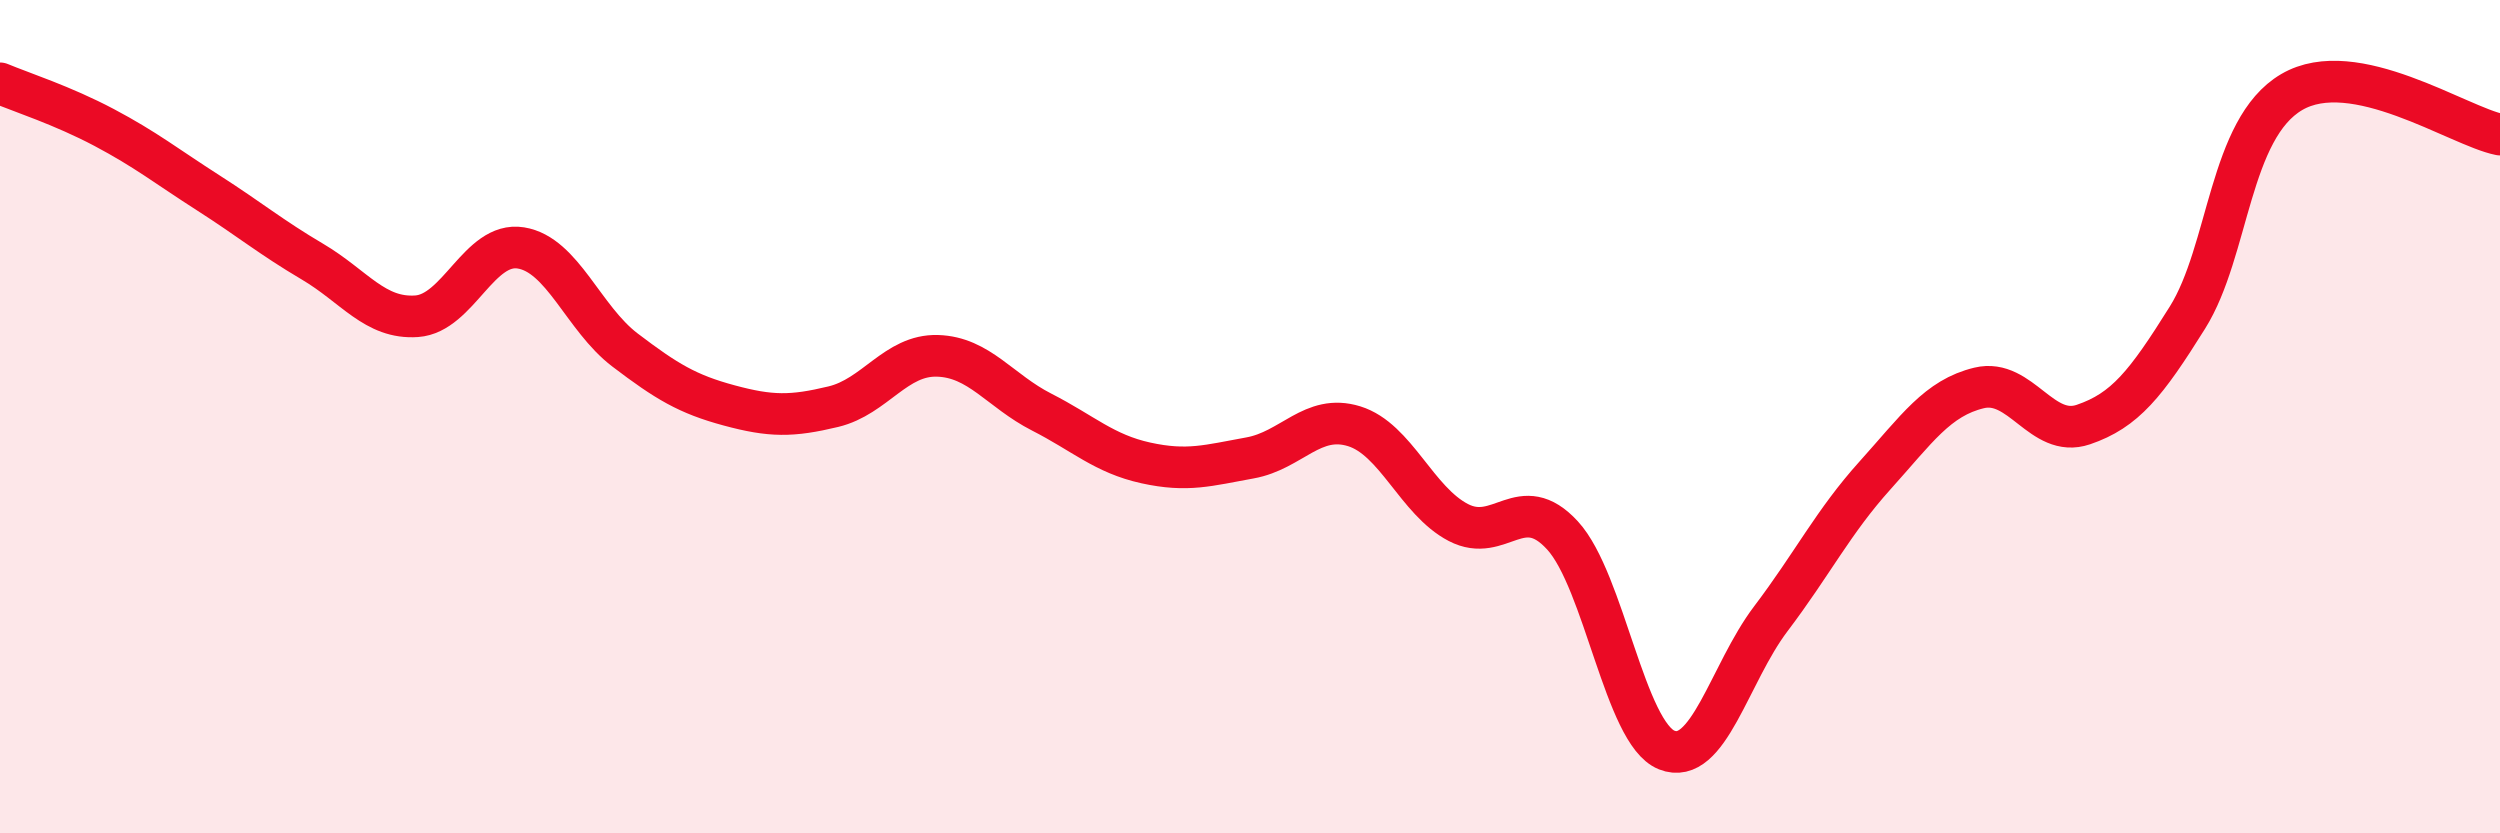
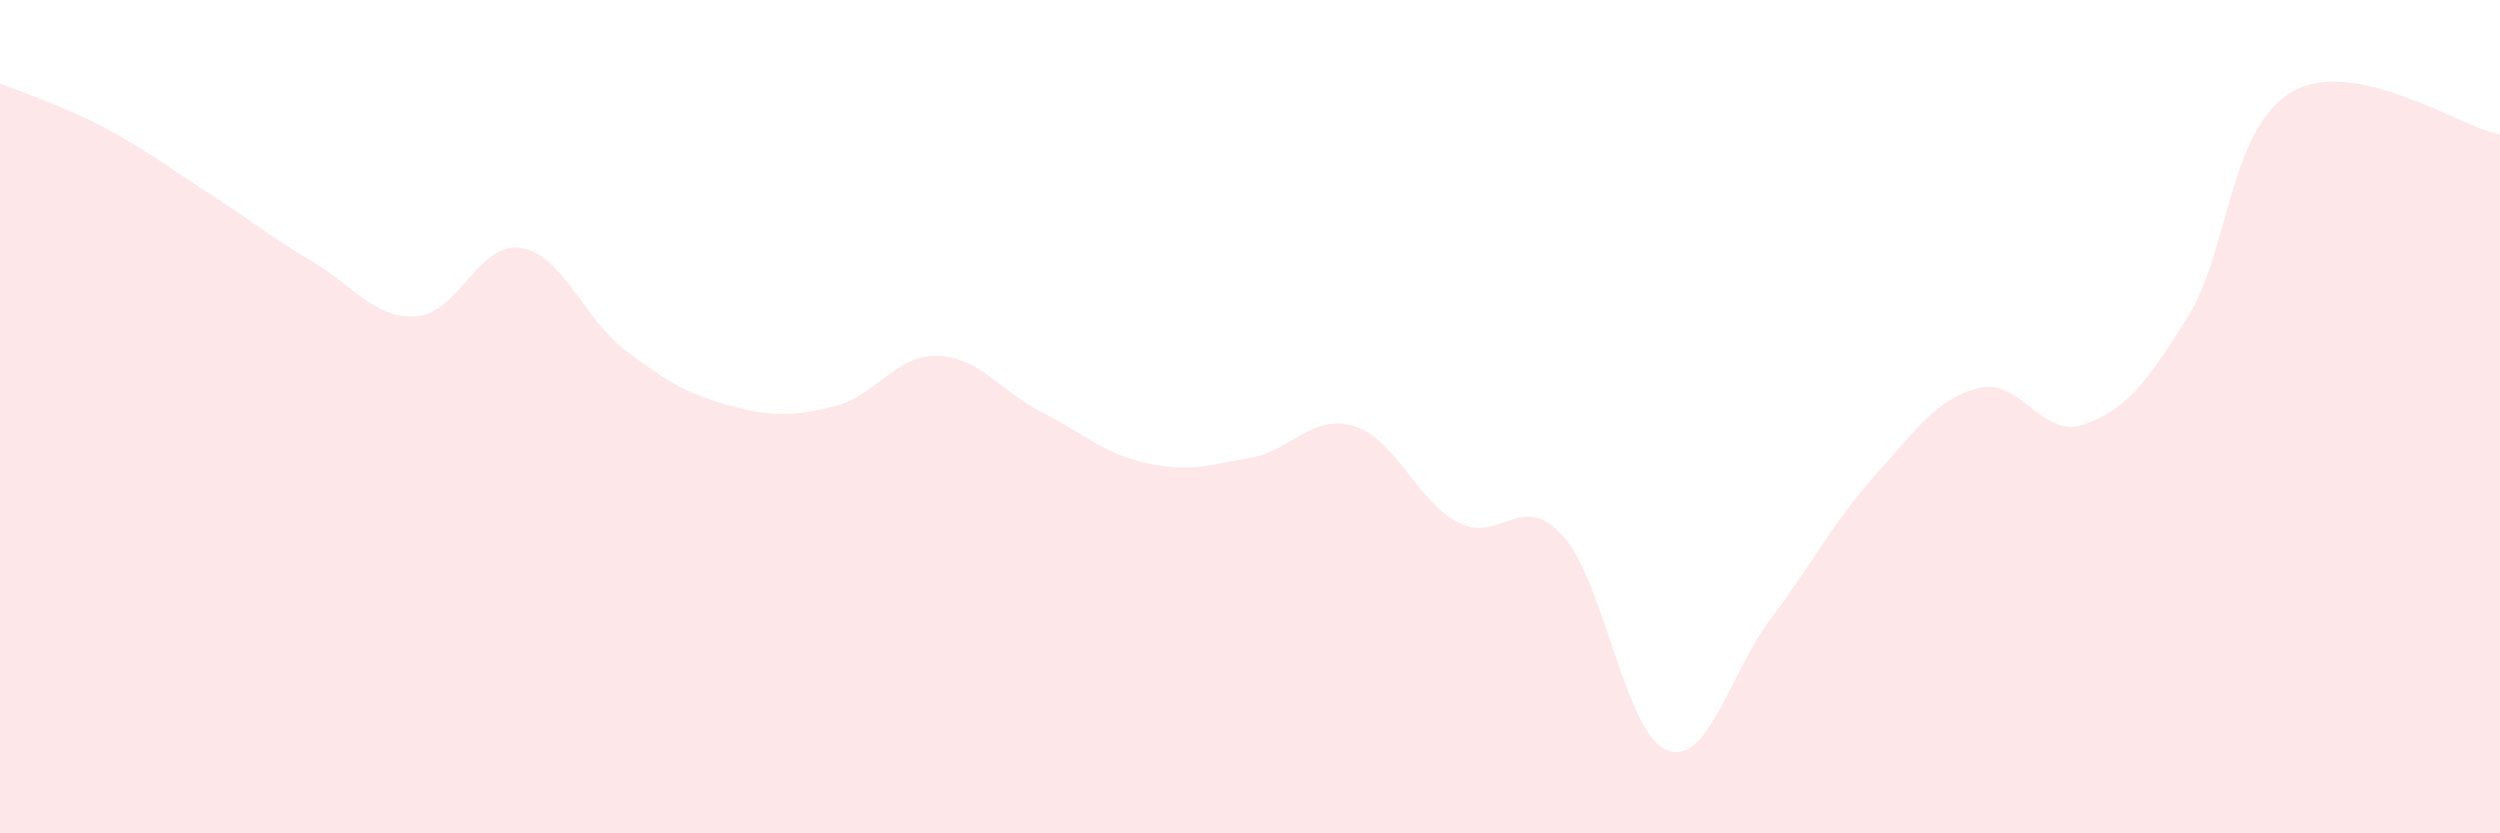
<svg xmlns="http://www.w3.org/2000/svg" width="60" height="20" viewBox="0 0 60 20">
  <path d="M 0,2 C 0.5,2.21 1.5,2.53 2.5,3.06 C 3.5,3.59 4,3.99 5,4.63 C 6,5.27 6.5,5.69 7.5,6.28 C 8.5,6.87 9,7.66 10,7.59 C 11,7.52 11.5,5.79 12.5,5.95 C 13.5,6.11 14,7.64 15,8.4 C 16,9.16 16.5,9.46 17.5,9.73 C 18.5,10 19,10 20,9.76 C 21,9.52 21.5,8.51 22.5,8.54 C 23.5,8.57 24,9.38 25,9.89 C 26,10.4 26.5,10.89 27.5,11.11 C 28.5,11.33 29,11.17 30,10.99 C 31,10.81 31.5,9.92 32.5,10.23 C 33.5,10.54 34,12.02 35,12.54 C 36,13.06 36.5,11.76 37.5,12.85 C 38.5,13.94 39,17.6 40,18 C 41,18.4 41.5,16.17 42.5,14.85 C 43.5,13.53 44,12.52 45,11.41 C 46,10.3 46.5,9.55 47.5,9.31 C 48.5,9.07 49,10.53 50,10.19 C 51,9.85 51.5,9.22 52.5,7.62 C 53.5,6.02 53.5,3.09 55,2.21 C 56.5,1.33 59,3.03 60,3.23L60 20L0 20Z" fill="#EB0A25" opacity="0.1" stroke-linecap="round" stroke-linejoin="round" />
-   <path d="M 0,2 C 0.5,2.21 1.5,2.53 2.5,3.06 C 3.5,3.59 4,3.99 5,4.63 C 6,5.27 6.5,5.69 7.5,6.28 C 8.5,6.87 9,7.66 10,7.59 C 11,7.52 11.5,5.79 12.5,5.95 C 13.5,6.11 14,7.64 15,8.4 C 16,9.16 16.5,9.46 17.5,9.73 C 18.5,10 19,10 20,9.76 C 21,9.52 21.5,8.51 22.5,8.54 C 23.5,8.57 24,9.38 25,9.89 C 26,10.4 26.5,10.89 27.5,11.11 C 28.5,11.33 29,11.17 30,10.99 C 31,10.81 31.5,9.92 32.5,10.23 C 33.5,10.54 34,12.02 35,12.54 C 36,13.06 36.5,11.76 37.5,12.85 C 38.5,13.94 39,17.6 40,18 C 41,18.4 41.5,16.17 42.5,14.85 C 43.5,13.53 44,12.52 45,11.41 C 46,10.3 46.5,9.55 47.5,9.31 C 48.5,9.07 49,10.53 50,10.19 C 51,9.85 51.5,9.22 52.5,7.62 C 53.5,6.02 53.5,3.09 55,2.21 C 56.5,1.33 59,3.03 60,3.23" stroke="#EB0A25" stroke-width="1" fill="none" stroke-linecap="round" stroke-linejoin="round" />
</svg>